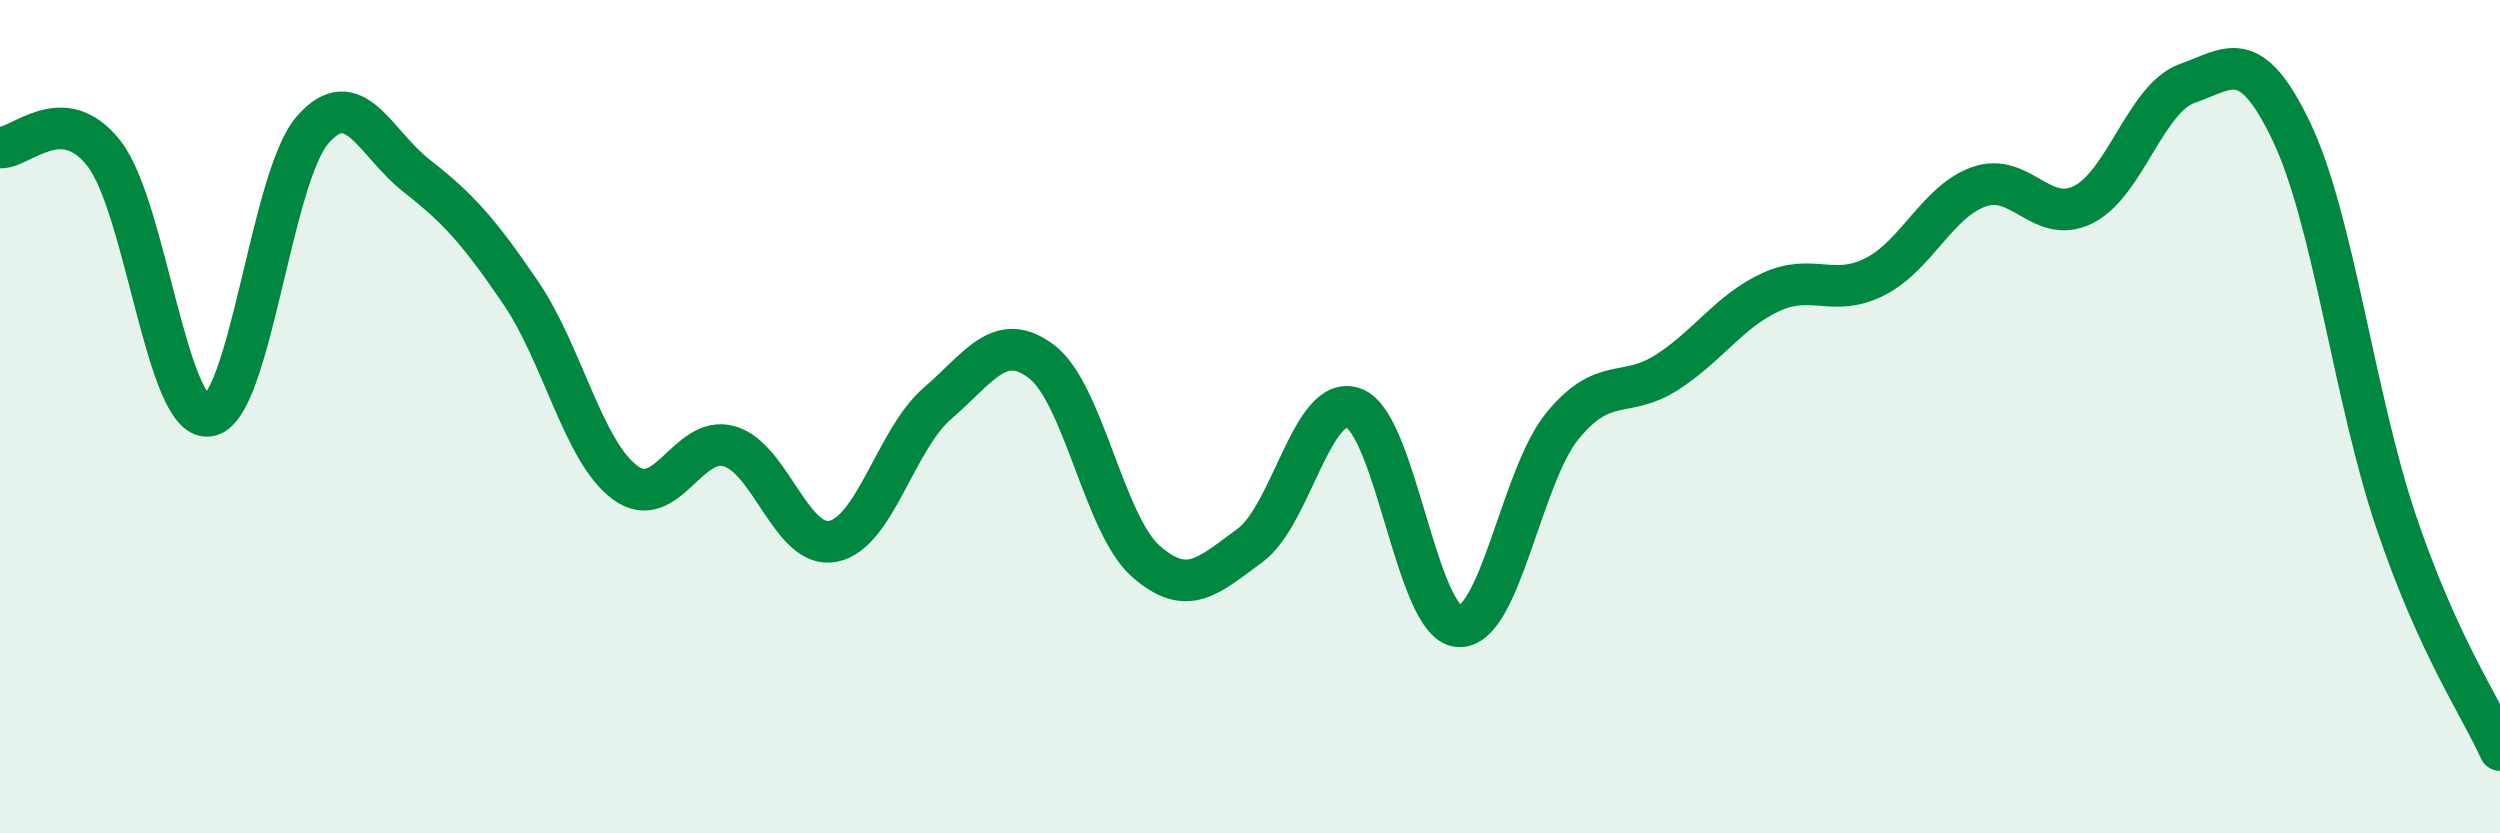
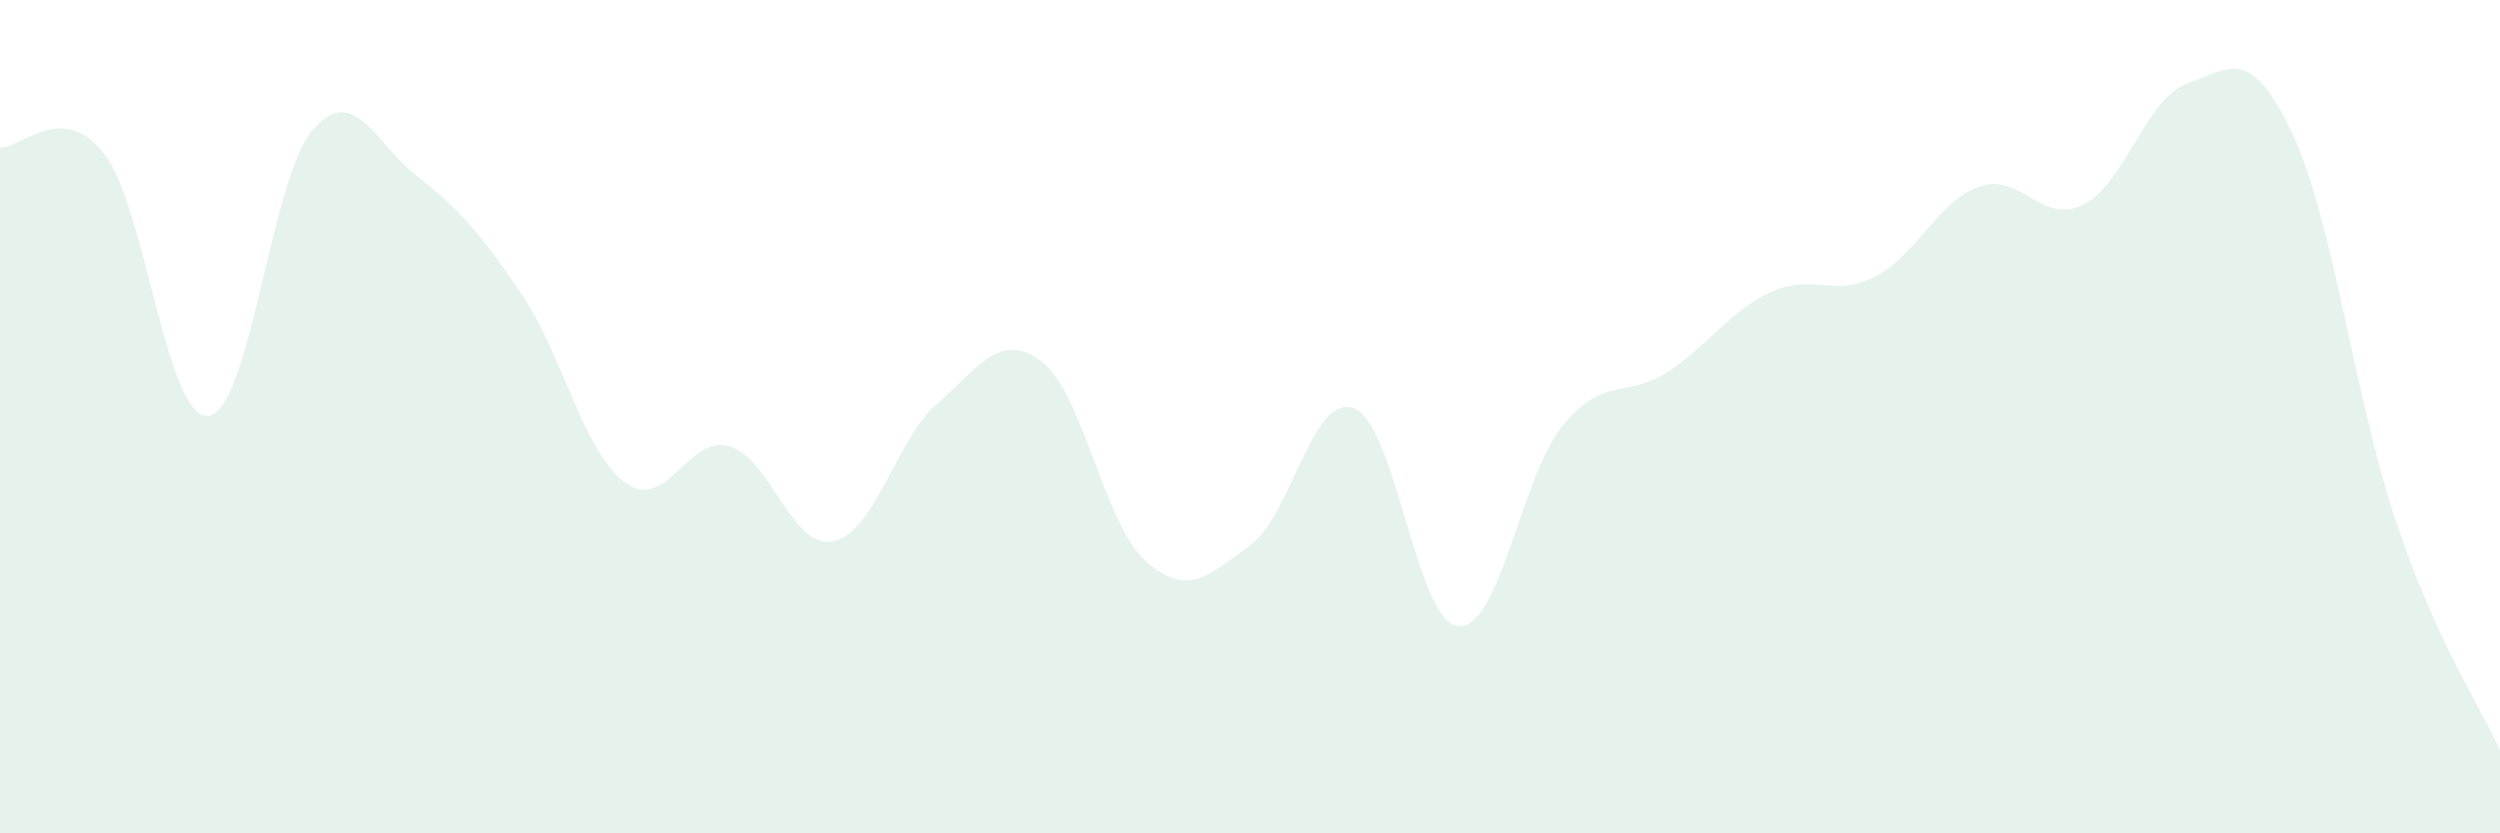
<svg xmlns="http://www.w3.org/2000/svg" width="60" height="20" viewBox="0 0 60 20">
  <path d="M 0,3.54 C 0.5,3.57 1.5,2.4 2.5,3.69 C 3.5,4.98 4,10.09 5,9.98 C 6,9.87 6.5,4.27 7.5,3.12 C 8.5,1.97 9,3.44 10,4.22 C 11,5 11.5,5.56 12.5,7.03 C 13.5,8.5 14,10.84 15,11.58 C 16,12.32 16.5,10.43 17.5,10.71 C 18.5,10.99 19,13.2 20,12.99 C 21,12.78 21.5,10.54 22.5,9.68 C 23.5,8.82 24,7.92 25,8.68 C 26,9.44 26.5,12.59 27.5,13.47 C 28.5,14.35 29,13.82 30,13.09 C 31,12.36 31.5,9.41 32.5,9.8 C 33.5,10.19 34,14.95 35,15.03 C 36,15.11 36.5,11.44 37.5,10.22 C 38.5,9 39,9.58 40,8.94 C 41,8.3 41.5,7.47 42.5,7.01 C 43.5,6.55 44,7.15 45,6.64 C 46,6.13 46.5,4.83 47.5,4.48 C 48.5,4.13 49,5.41 50,4.91 C 51,4.41 51.5,2.35 52.5,2 C 53.5,1.65 54,1.07 55,3.17 C 56,5.27 56.5,9.53 57.5,12.5 C 58.5,15.47 59.5,16.9 60,18L60 20L0 20Z" fill="#008740" opacity="0.1" stroke-linecap="round" stroke-linejoin="round" />
-   <path d="M 0,3.54 C 0.5,3.57 1.5,2.4 2.5,3.69 C 3.5,4.98 4,10.09 5,9.98 C 6,9.87 6.5,4.27 7.5,3.12 C 8.5,1.97 9,3.44 10,4.22 C 11,5 11.5,5.56 12.5,7.03 C 13.5,8.5 14,10.84 15,11.58 C 16,12.32 16.5,10.43 17.5,10.71 C 18.5,10.99 19,13.2 20,12.99 C 21,12.78 21.5,10.54 22.5,9.68 C 23.5,8.82 24,7.92 25,8.68 C 26,9.44 26.5,12.59 27.5,13.47 C 28.5,14.35 29,13.82 30,13.09 C 31,12.36 31.5,9.41 32.5,9.8 C 33.5,10.19 34,14.95 35,15.03 C 36,15.11 36.5,11.44 37.5,10.22 C 38.5,9 39,9.58 40,8.94 C 41,8.3 41.5,7.47 42.5,7.01 C 43.5,6.55 44,7.15 45,6.64 C 46,6.13 46.5,4.83 47.5,4.48 C 48.5,4.13 49,5.41 50,4.91 C 51,4.41 51.5,2.35 52.5,2 C 53.5,1.65 54,1.07 55,3.17 C 56,5.27 56.5,9.53 57.5,12.5 C 58.5,15.47 59.5,16.9 60,18" stroke="#008740" stroke-width="1" fill="none" stroke-linecap="round" stroke-linejoin="round" />
</svg>